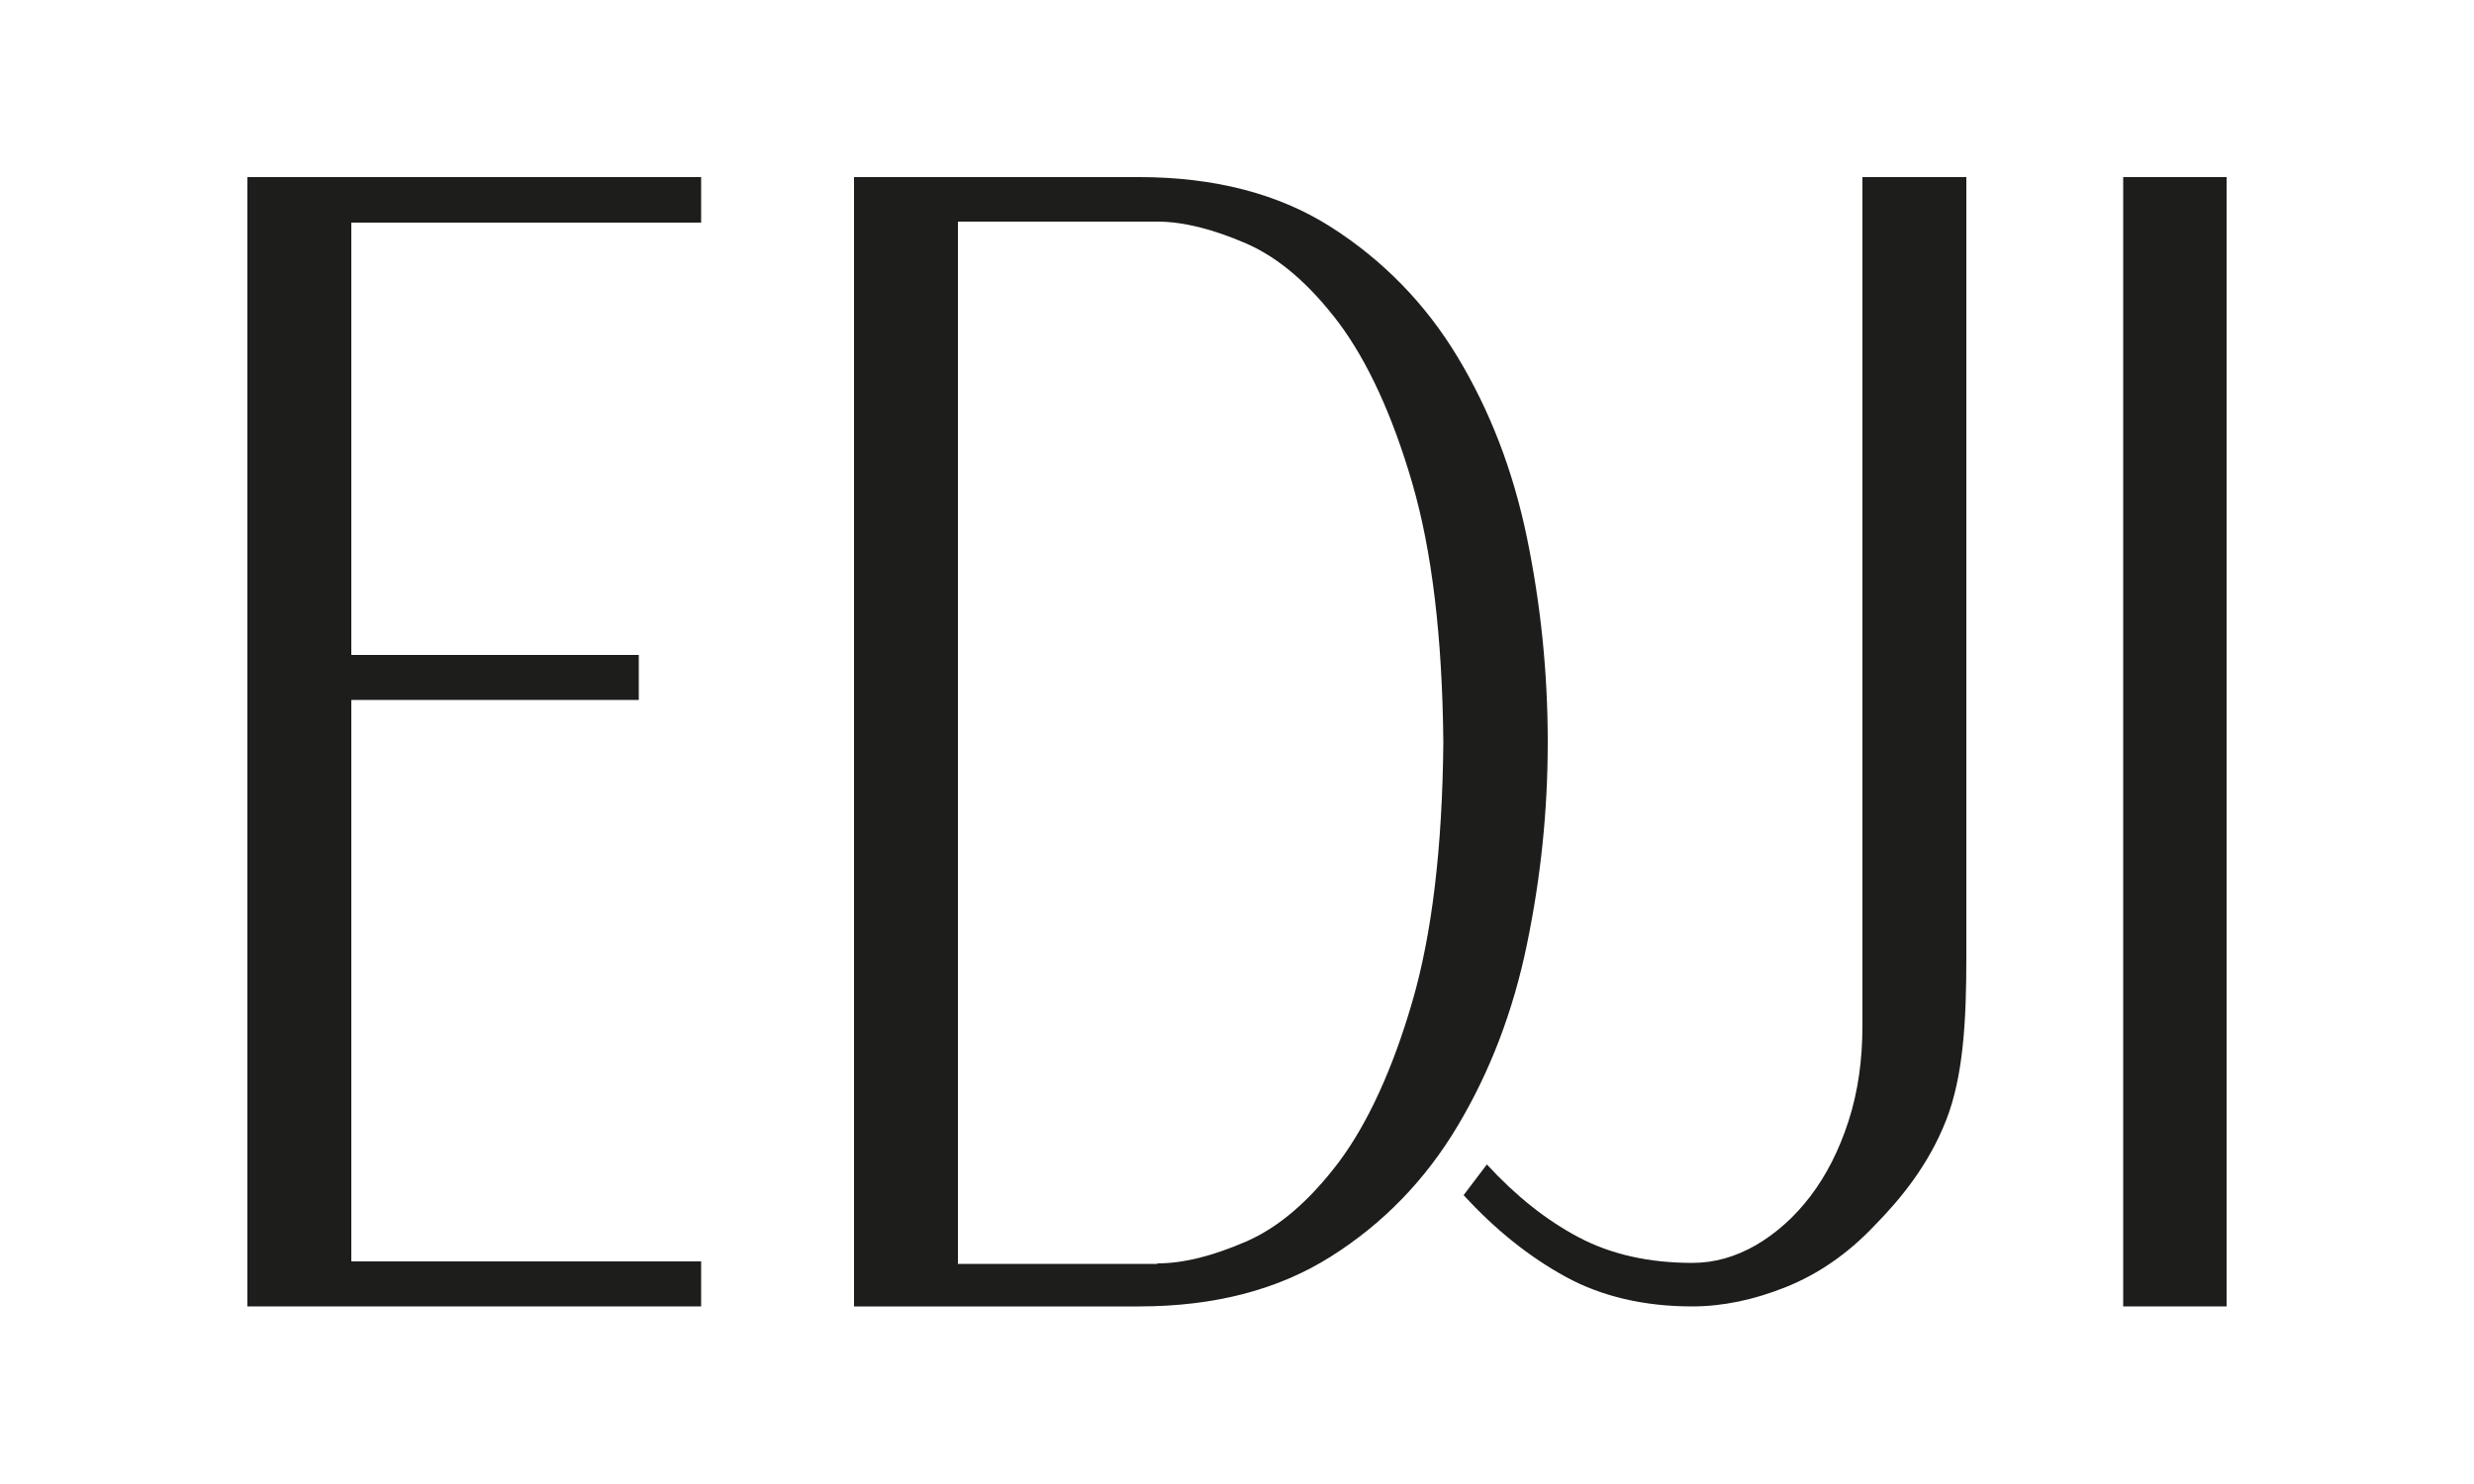
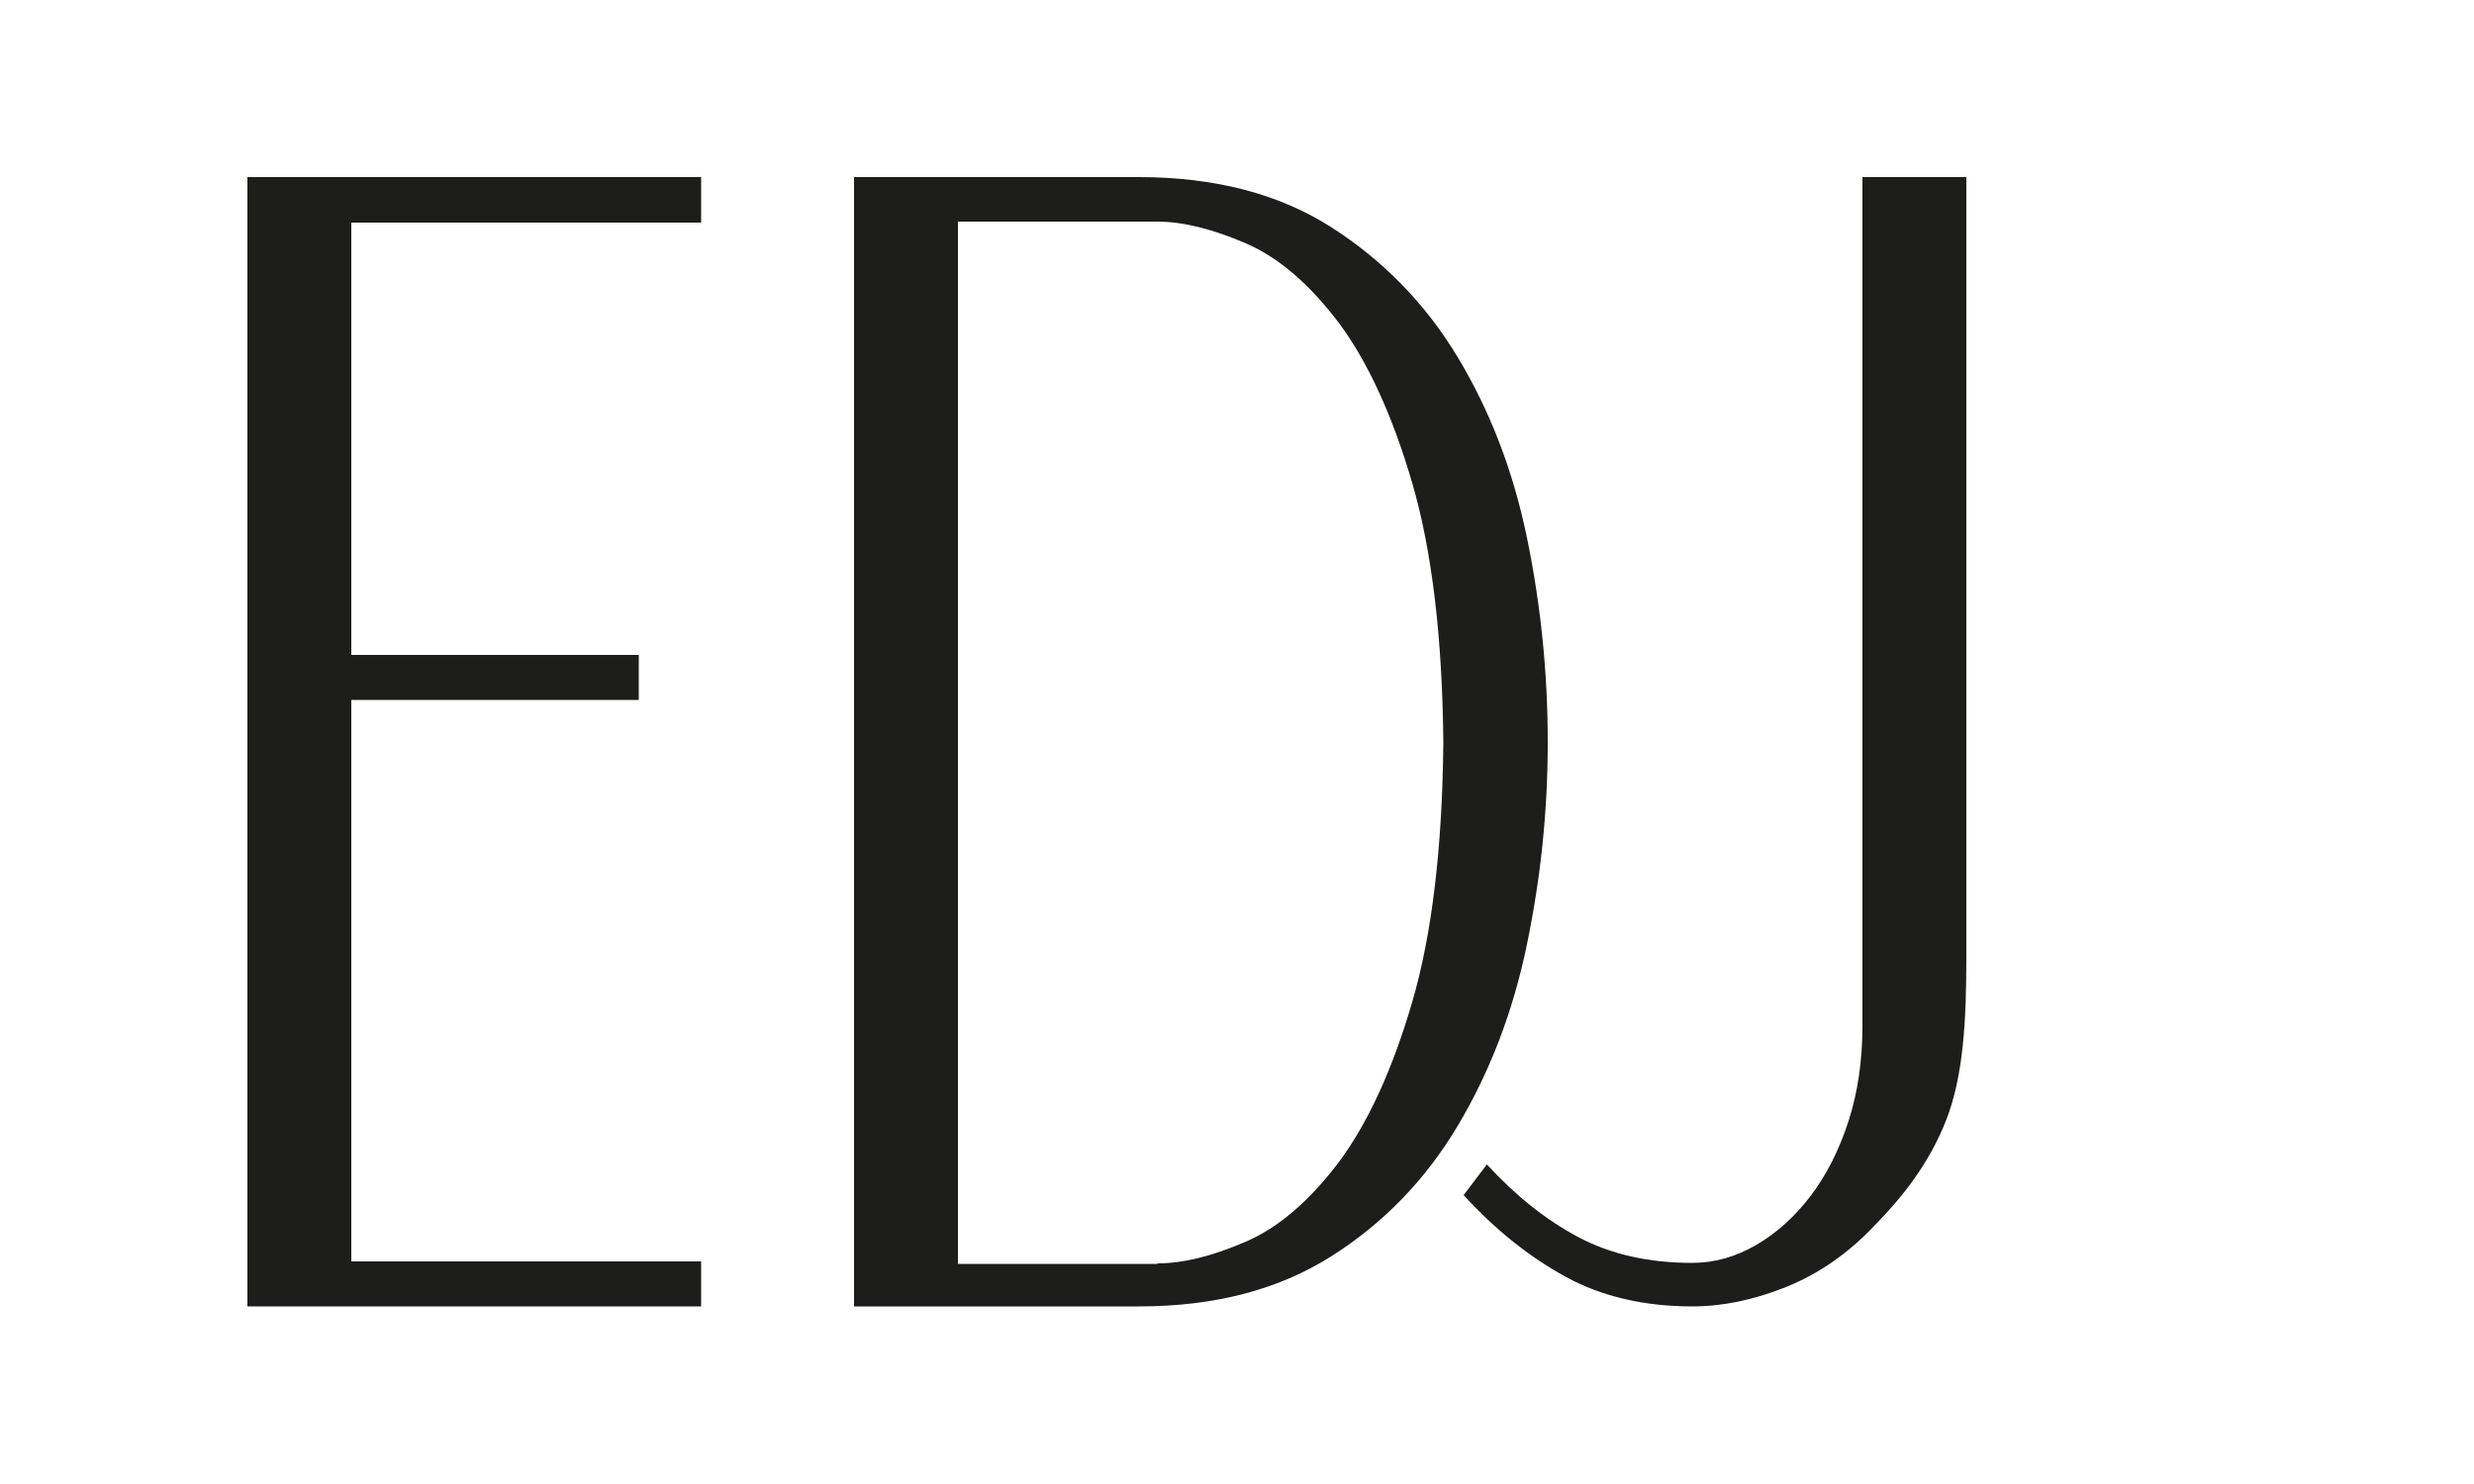
<svg xmlns="http://www.w3.org/2000/svg" version="1.1" viewBox="0 0 50 30">
  <defs>
    <style>
      .cls-1 {
        fill: #1d1d1b;
      }
    </style>
  </defs>
  <g>
    <g id="Calque_1">
      <g>
        <path class="cls-1" d="M14.17,4.5h-7.07v8.74h5.81v.91h-5.81v11.35h7.07v.91H5V3.58h9.17v.91Z" />
        <path class="cls-1" d="M17.26,26.42V3.58h5.76c1.53,0,2.83.34,3.88,1.01,1.05.67,1.91,1.55,2.56,2.63.65,1.08,1.12,2.29,1.4,3.65.28,1.36.42,2.73.42,4.13s-.14,2.73-.42,4.09c-.28,1.36-.75,2.58-1.4,3.67-.65,1.09-1.5,1.97-2.56,2.64-1.06.67-2.35,1.01-3.88,1.01h-5.76ZM23.39,25.54c.53,0,1.12-.15,1.79-.44.67-.29,1.29-.83,1.88-1.61.58-.78,1.08-1.86,1.48-3.23.4-1.37.61-3.12.63-5.25-.02-2.13-.23-3.88-.63-5.25-.4-1.37-.9-2.45-1.48-3.23-.59-.78-1.21-1.32-1.88-1.61-.67-.29-1.27-.44-1.79-.44h-4.03v21.07h4.03Z" />
        <path class="cls-1" d="M39.74,3.58v15.79c0,1.26-.06,2.39-.41,3.28-.35.89-.9,1.57-1.45,2.13-.54.57-1.14.98-1.79,1.24-.65.26-1.28.39-1.89.39-.97,0-1.83-.2-2.56-.6-.73-.4-1.42-.95-2.06-1.65l.47-.62c.58.63,1.19,1.12,1.85,1.47.66.35,1.43.52,2.3.52.45,0,.87-.12,1.29-.36.41-.24.78-.57,1.1-.99.32-.42.58-.93.77-1.52.19-.59.28-1.23.28-1.92V3.58h2.1Z" />
-         <path class="cls-1" d="M42.91,3.58h2.09v22.83h-2.09V3.58Z" />
      </g>
    </g>
  </g>
</svg>